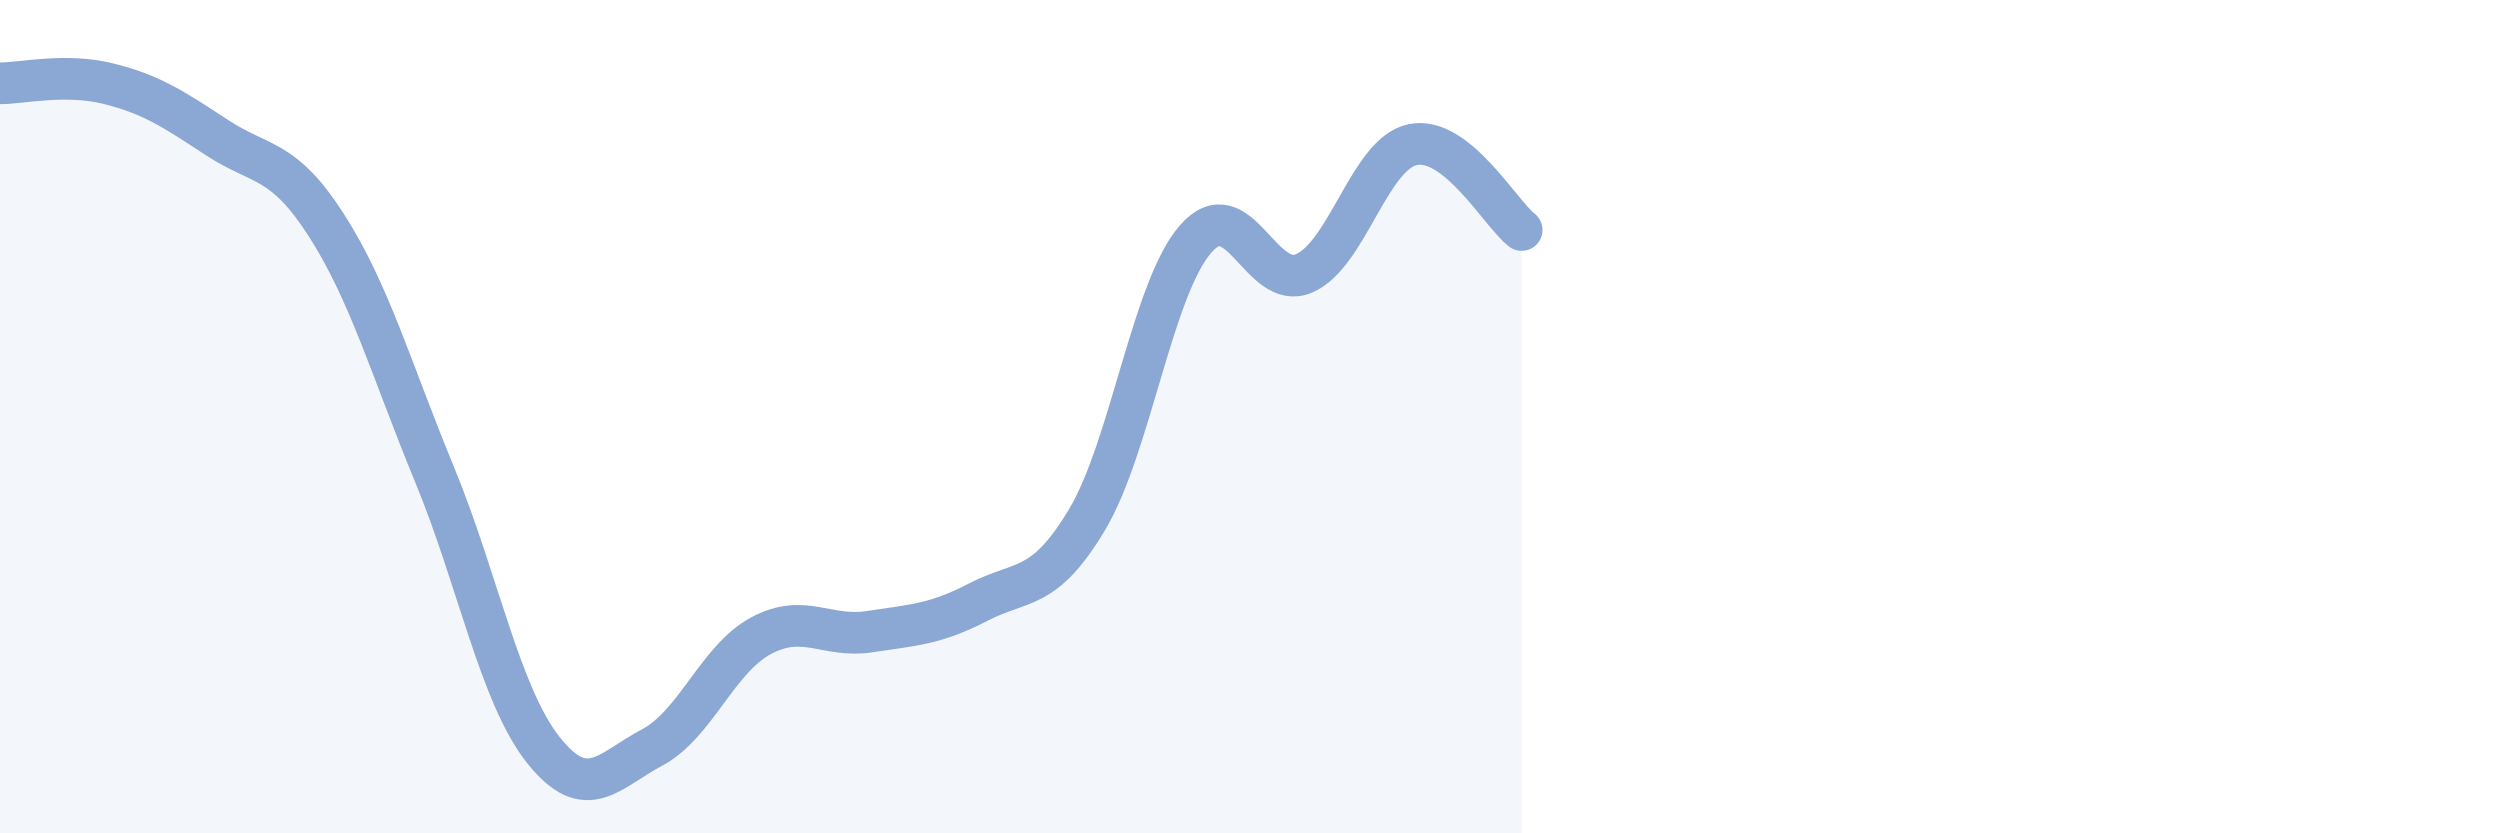
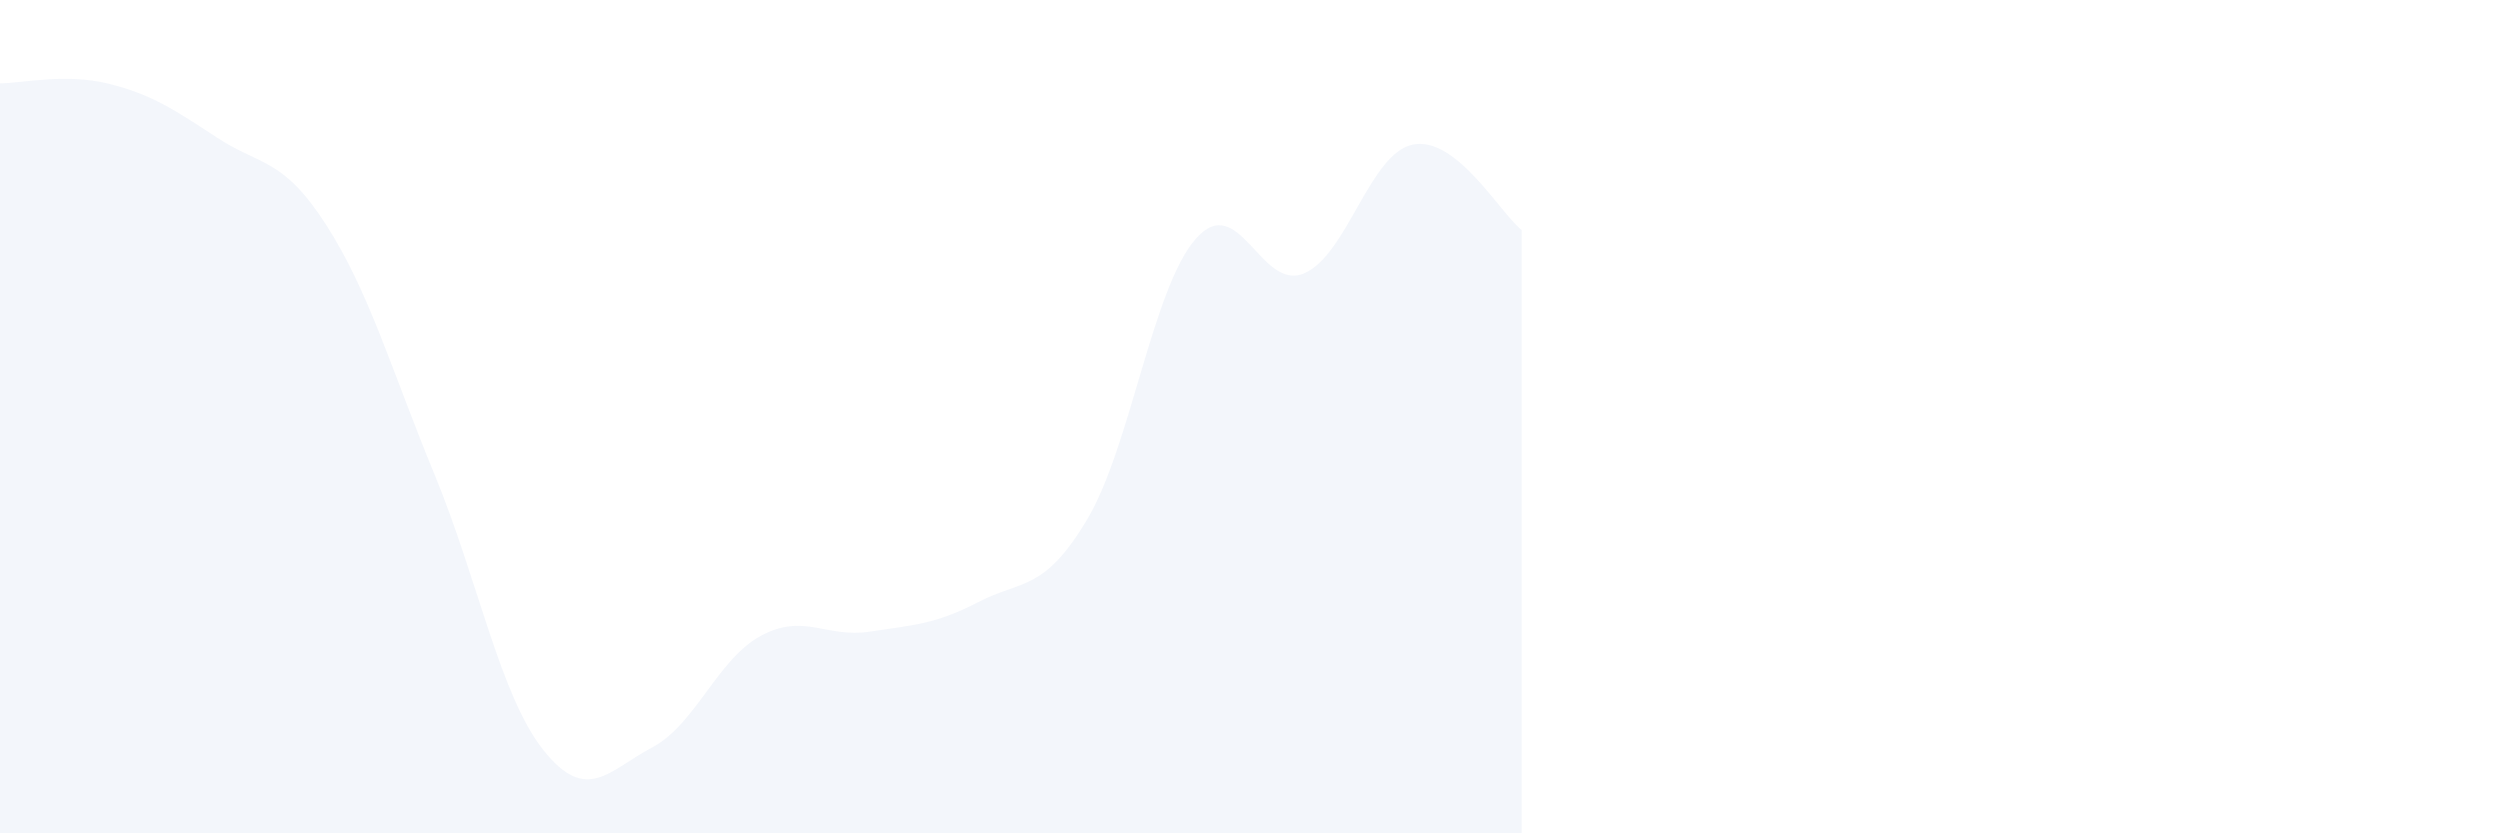
<svg xmlns="http://www.w3.org/2000/svg" width="60" height="20" viewBox="0 0 60 20">
  <path d="M 0,2 C 0.52,2 1.57,1.75 2.61,2.01 C 3.65,2.27 4.18,2.63 5.22,3.31 C 6.26,3.99 6.79,3.78 7.83,5.4 C 8.87,7.02 9.39,8.87 10.43,11.39 C 11.47,13.91 12,16.69 13.04,18 C 14.08,19.31 14.61,18.49 15.65,17.94 C 16.69,17.39 17.22,15.82 18.26,15.26 C 19.3,14.7 19.83,15.32 20.87,15.16 C 21.91,15 22.44,14.99 23.48,14.45 C 24.52,13.91 25.05,14.21 26.09,12.47 C 27.13,10.73 27.66,6.91 28.7,5.73 C 29.74,4.55 30.26,7.01 31.3,6.56 C 32.34,6.11 32.87,3.68 33.91,3.47 C 34.95,3.26 36,5.11 36.52,5.52L36.52 20L0 20Z" fill="#8ba7d3" opacity="0.1" stroke-linecap="round" stroke-linejoin="round" />
-   <path d="M 0,2 C 0.52,2 1.57,1.75 2.61,2.01 C 3.65,2.27 4.18,2.63 5.22,3.31 C 6.26,3.99 6.79,3.78 7.83,5.4 C 8.87,7.02 9.39,8.87 10.43,11.39 C 11.47,13.91 12,16.69 13.04,18 C 14.08,19.31 14.61,18.49 15.65,17.94 C 16.69,17.39 17.22,15.82 18.26,15.26 C 19.3,14.7 19.83,15.32 20.87,15.16 C 21.91,15 22.44,14.99 23.48,14.45 C 24.52,13.91 25.05,14.21 26.09,12.47 C 27.13,10.73 27.66,6.91 28.7,5.73 C 29.74,4.55 30.26,7.01 31.3,6.56 C 32.34,6.11 32.87,3.68 33.91,3.47 C 34.95,3.26 36,5.11 36.52,5.52" stroke="#8ba7d3" stroke-width="1" fill="none" stroke-linecap="round" stroke-linejoin="round" />
</svg>